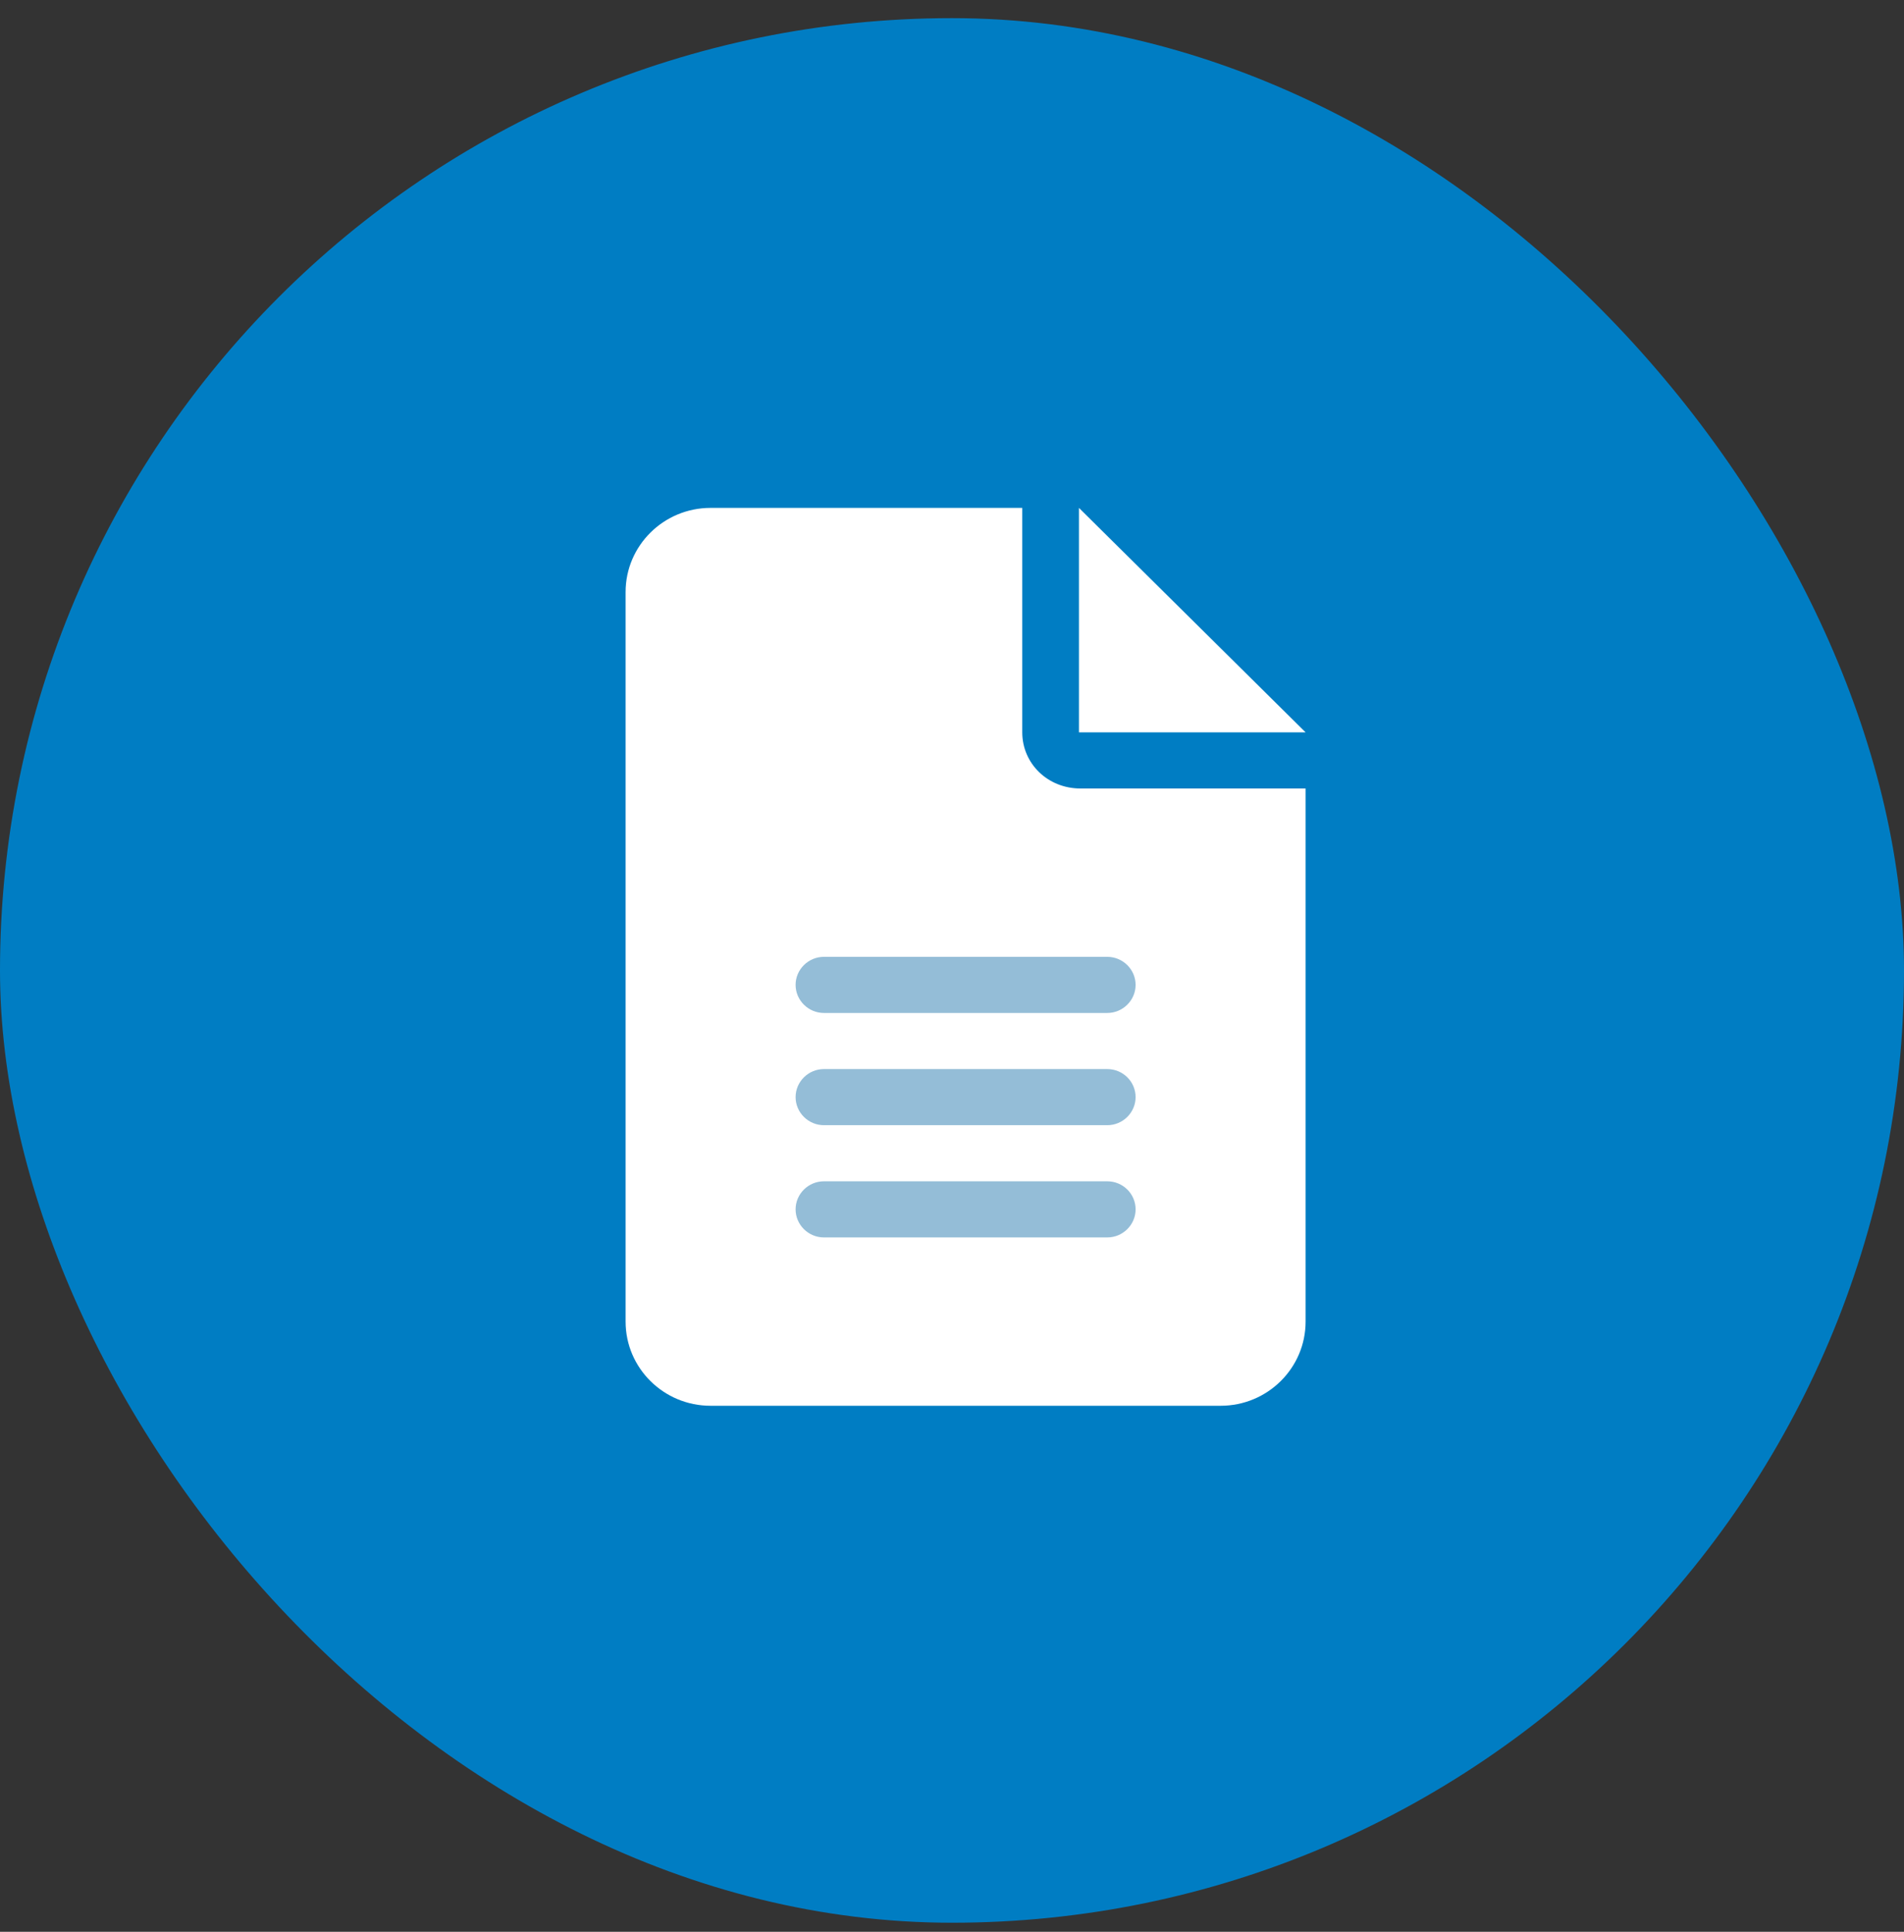
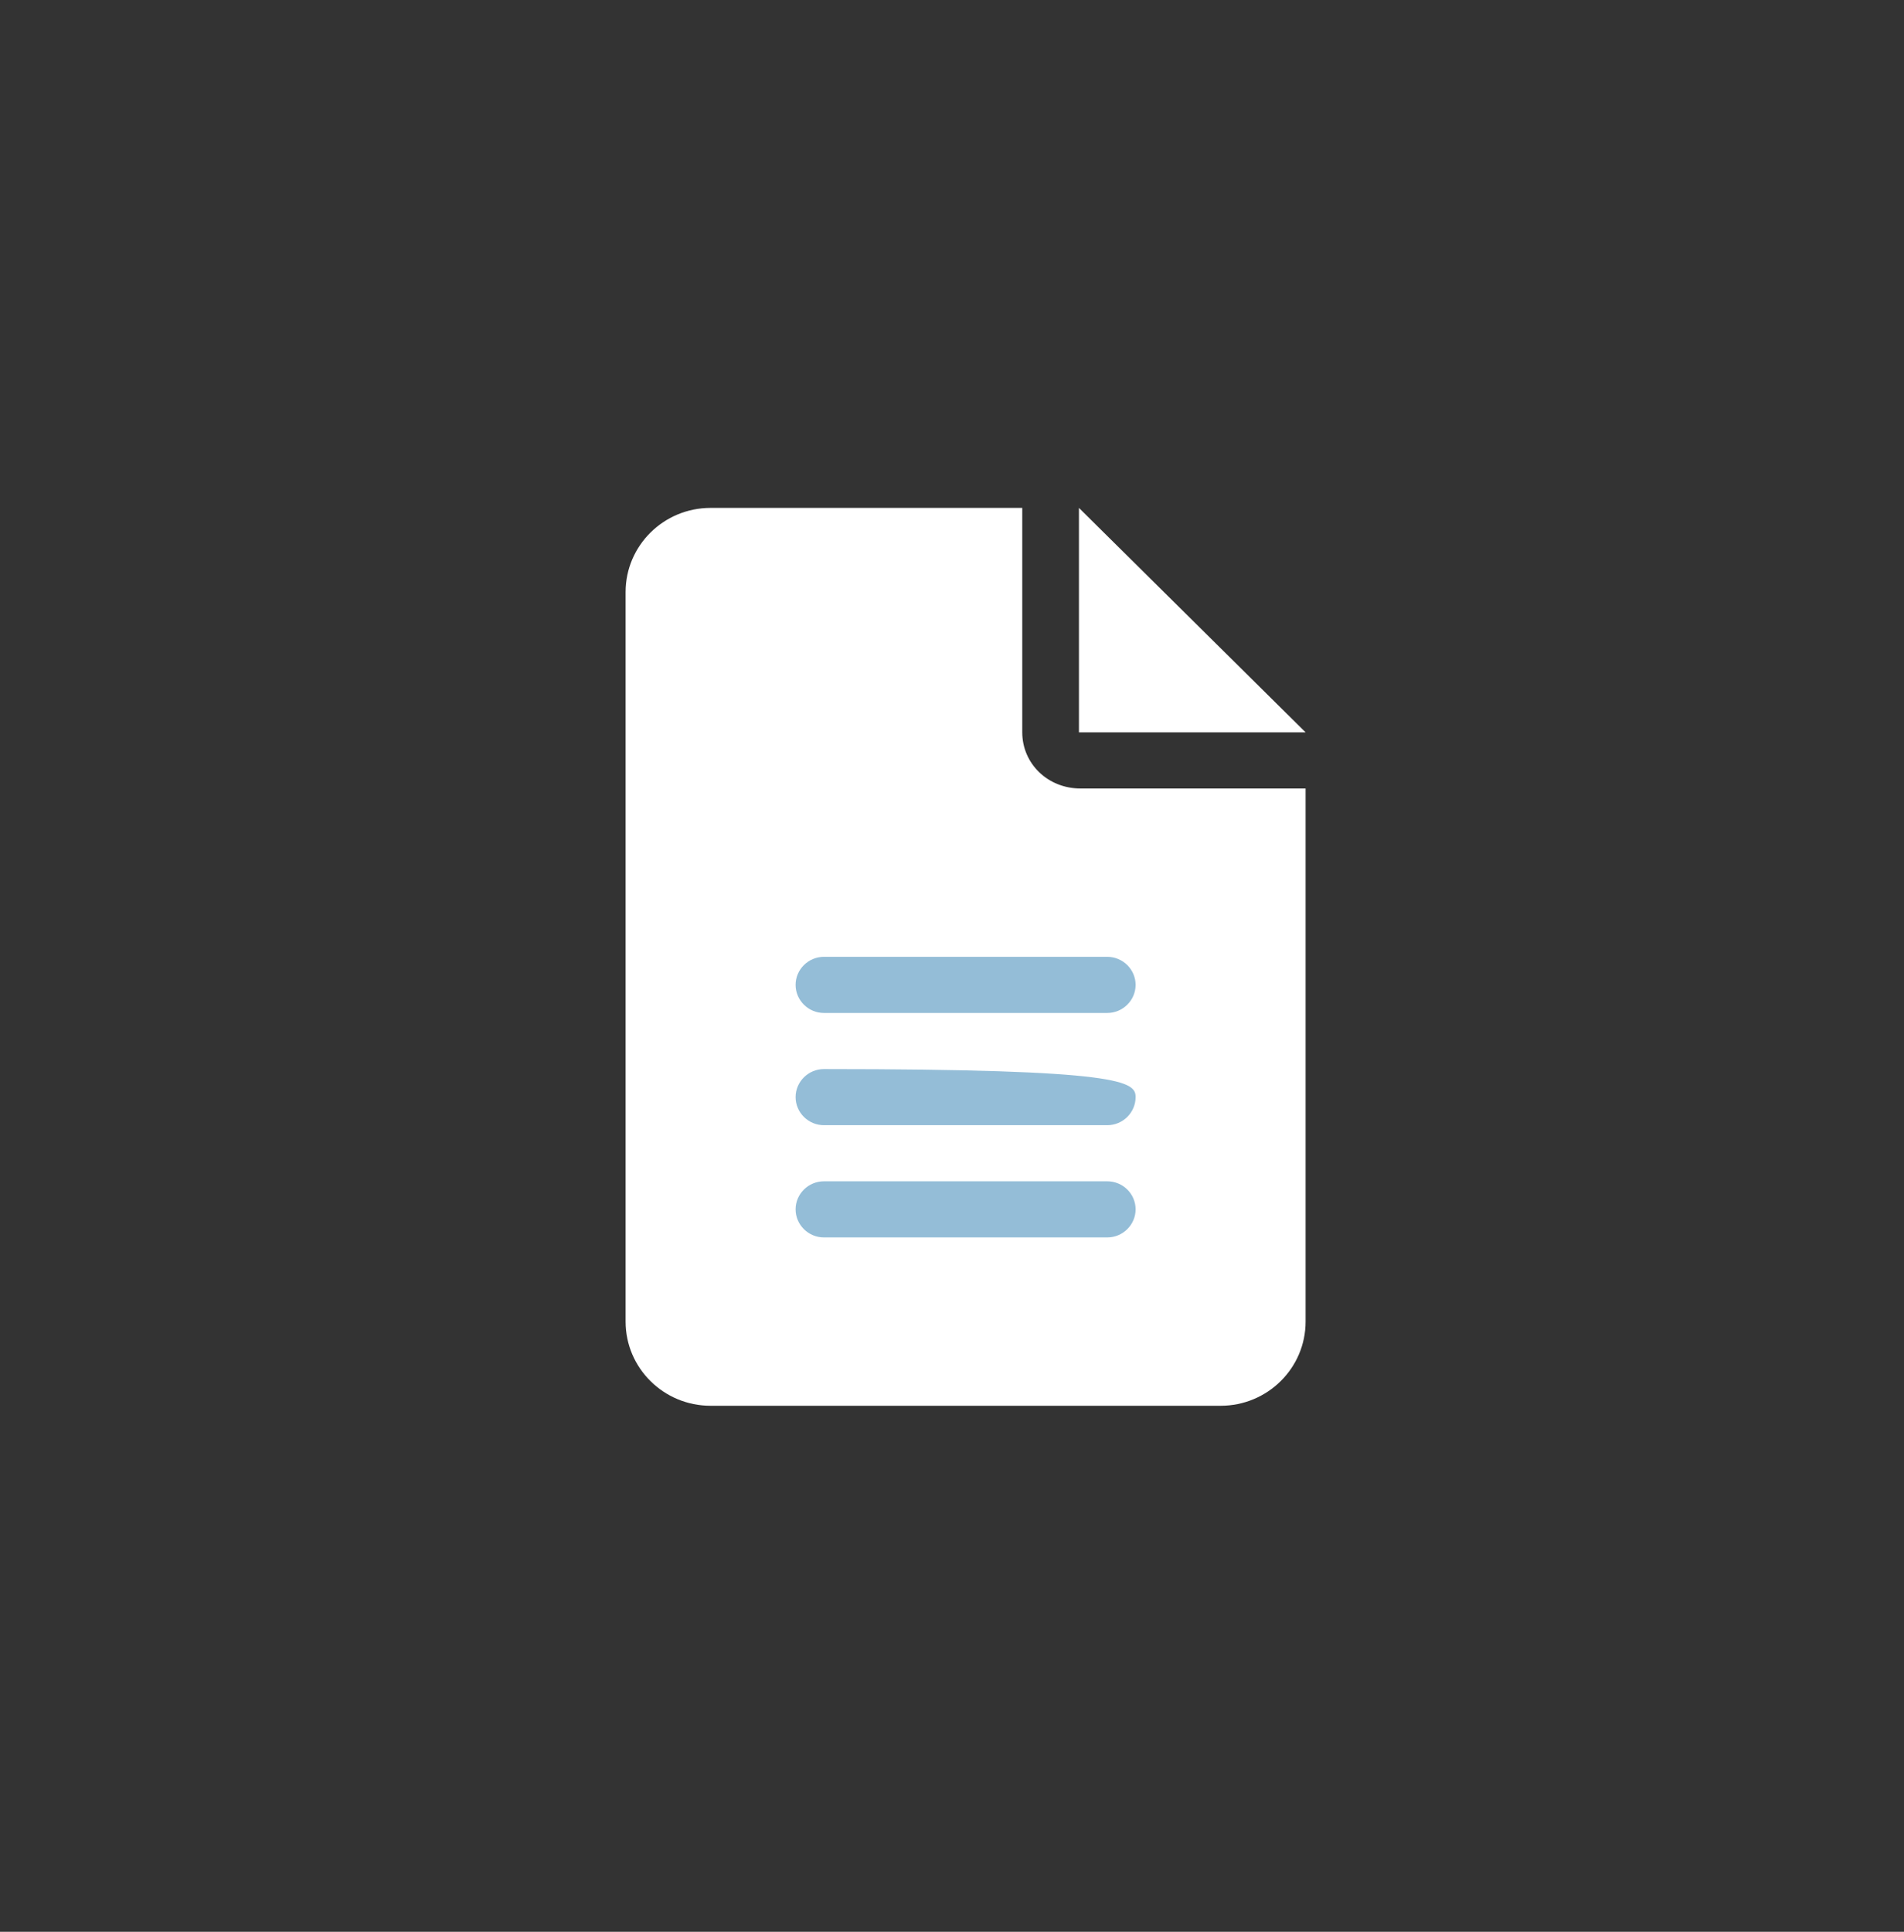
<svg xmlns="http://www.w3.org/2000/svg" width="70" height="71" viewBox="0 0 70 71" fill="none">
  <rect x="0" y="0" width="70" height="71" fill="#333333" stroke="none" />
-   <rect y="0.667" width="70" height="70" rx="35" fill="#007DC3" />
  <g clip-path="url(#clip0_3340_36771)">
    <rect x="28" y="33.667" width="15" height="15" fill="#94BDD7" />
-     <path d="M39.667 18.667V26.917H48L39.667 18.667ZM37.583 26.917V18.667H26.125C24.399 18.667 23 20.052 23 21.761V48.573C23 50.281 24.399 51.667 26.125 51.667H44.875C46.601 51.667 48 50.282 48 48.573V28.98H39.725C38.514 28.98 37.583 28.058 37.583 26.917ZM40.708 45.48H30.292C29.719 45.48 29.25 45.015 29.25 44.448C29.25 43.881 29.719 43.417 30.292 43.417H40.708C41.284 43.417 41.75 43.879 41.75 44.448C41.75 45.015 41.281 45.48 40.708 45.48ZM40.708 41.355H30.292C29.719 41.355 29.25 40.89 29.25 40.323C29.25 39.756 29.719 39.292 30.292 39.292H40.708C41.284 39.292 41.75 39.754 41.75 40.323C41.75 40.89 41.281 41.355 40.708 41.355ZM41.75 36.198C41.75 36.765 41.281 37.23 40.708 37.23H30.292C29.719 37.23 29.25 36.765 29.25 36.198C29.25 35.631 29.719 35.167 30.292 35.167H40.708C41.281 35.167 41.75 35.631 41.75 36.198Z" fill="white" />
+     <path d="M39.667 18.667V26.917H48L39.667 18.667ZM37.583 26.917V18.667H26.125C24.399 18.667 23 20.052 23 21.761V48.573C23 50.281 24.399 51.667 26.125 51.667H44.875C46.601 51.667 48 50.282 48 48.573V28.98H39.725C38.514 28.98 37.583 28.058 37.583 26.917ZM40.708 45.48H30.292C29.719 45.48 29.25 45.015 29.25 44.448C29.25 43.881 29.719 43.417 30.292 43.417H40.708C41.284 43.417 41.75 43.879 41.75 44.448C41.75 45.015 41.281 45.48 40.708 45.48ZM40.708 41.355H30.292C29.719 41.355 29.25 40.89 29.25 40.323C29.25 39.756 29.719 39.292 30.292 39.292C41.284 39.292 41.75 39.754 41.75 40.323C41.75 40.89 41.281 41.355 40.708 41.355ZM41.75 36.198C41.75 36.765 41.281 37.23 40.708 37.23H30.292C29.719 37.23 29.25 36.765 29.25 36.198C29.25 35.631 29.719 35.167 30.292 35.167H40.708C41.281 35.167 41.75 35.631 41.75 36.198Z" fill="white" />
  </g>
  <defs>
    <clipPath id="clip0_3340_36771">
      <rect width="25" height="33" fill="white" transform="translate(23 18.667)" />
    </clipPath>
  </defs>
</svg>